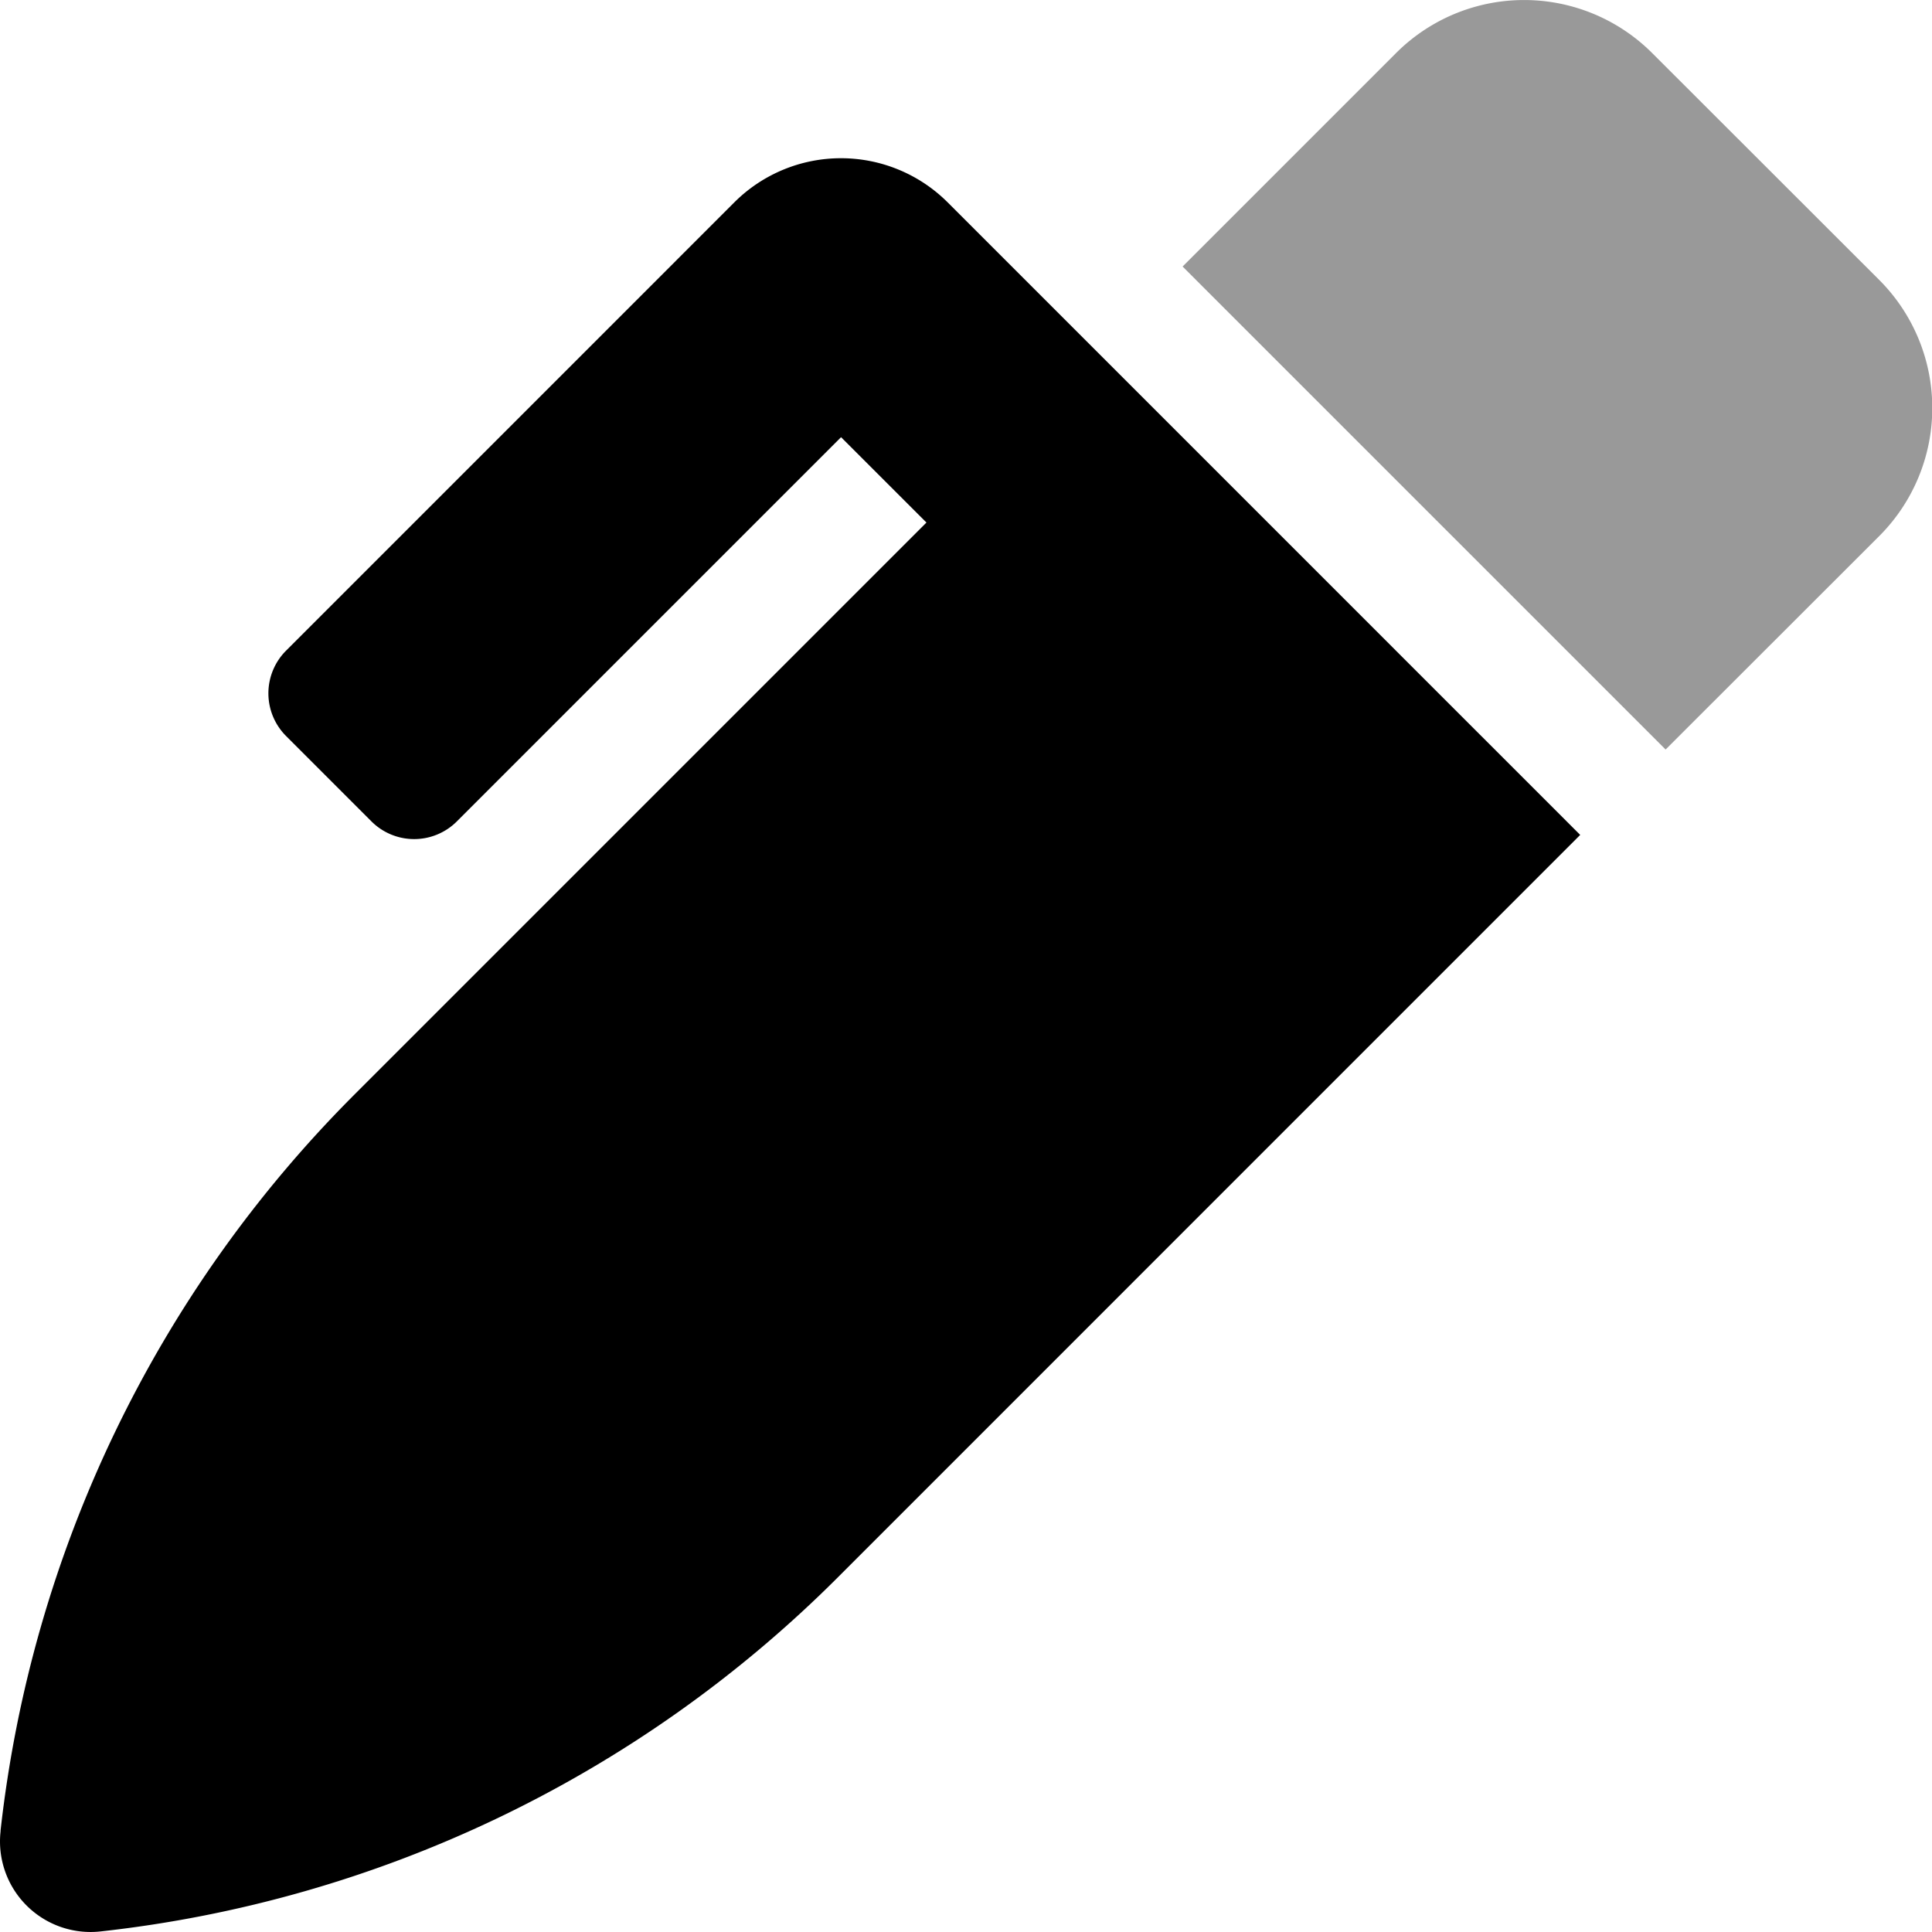
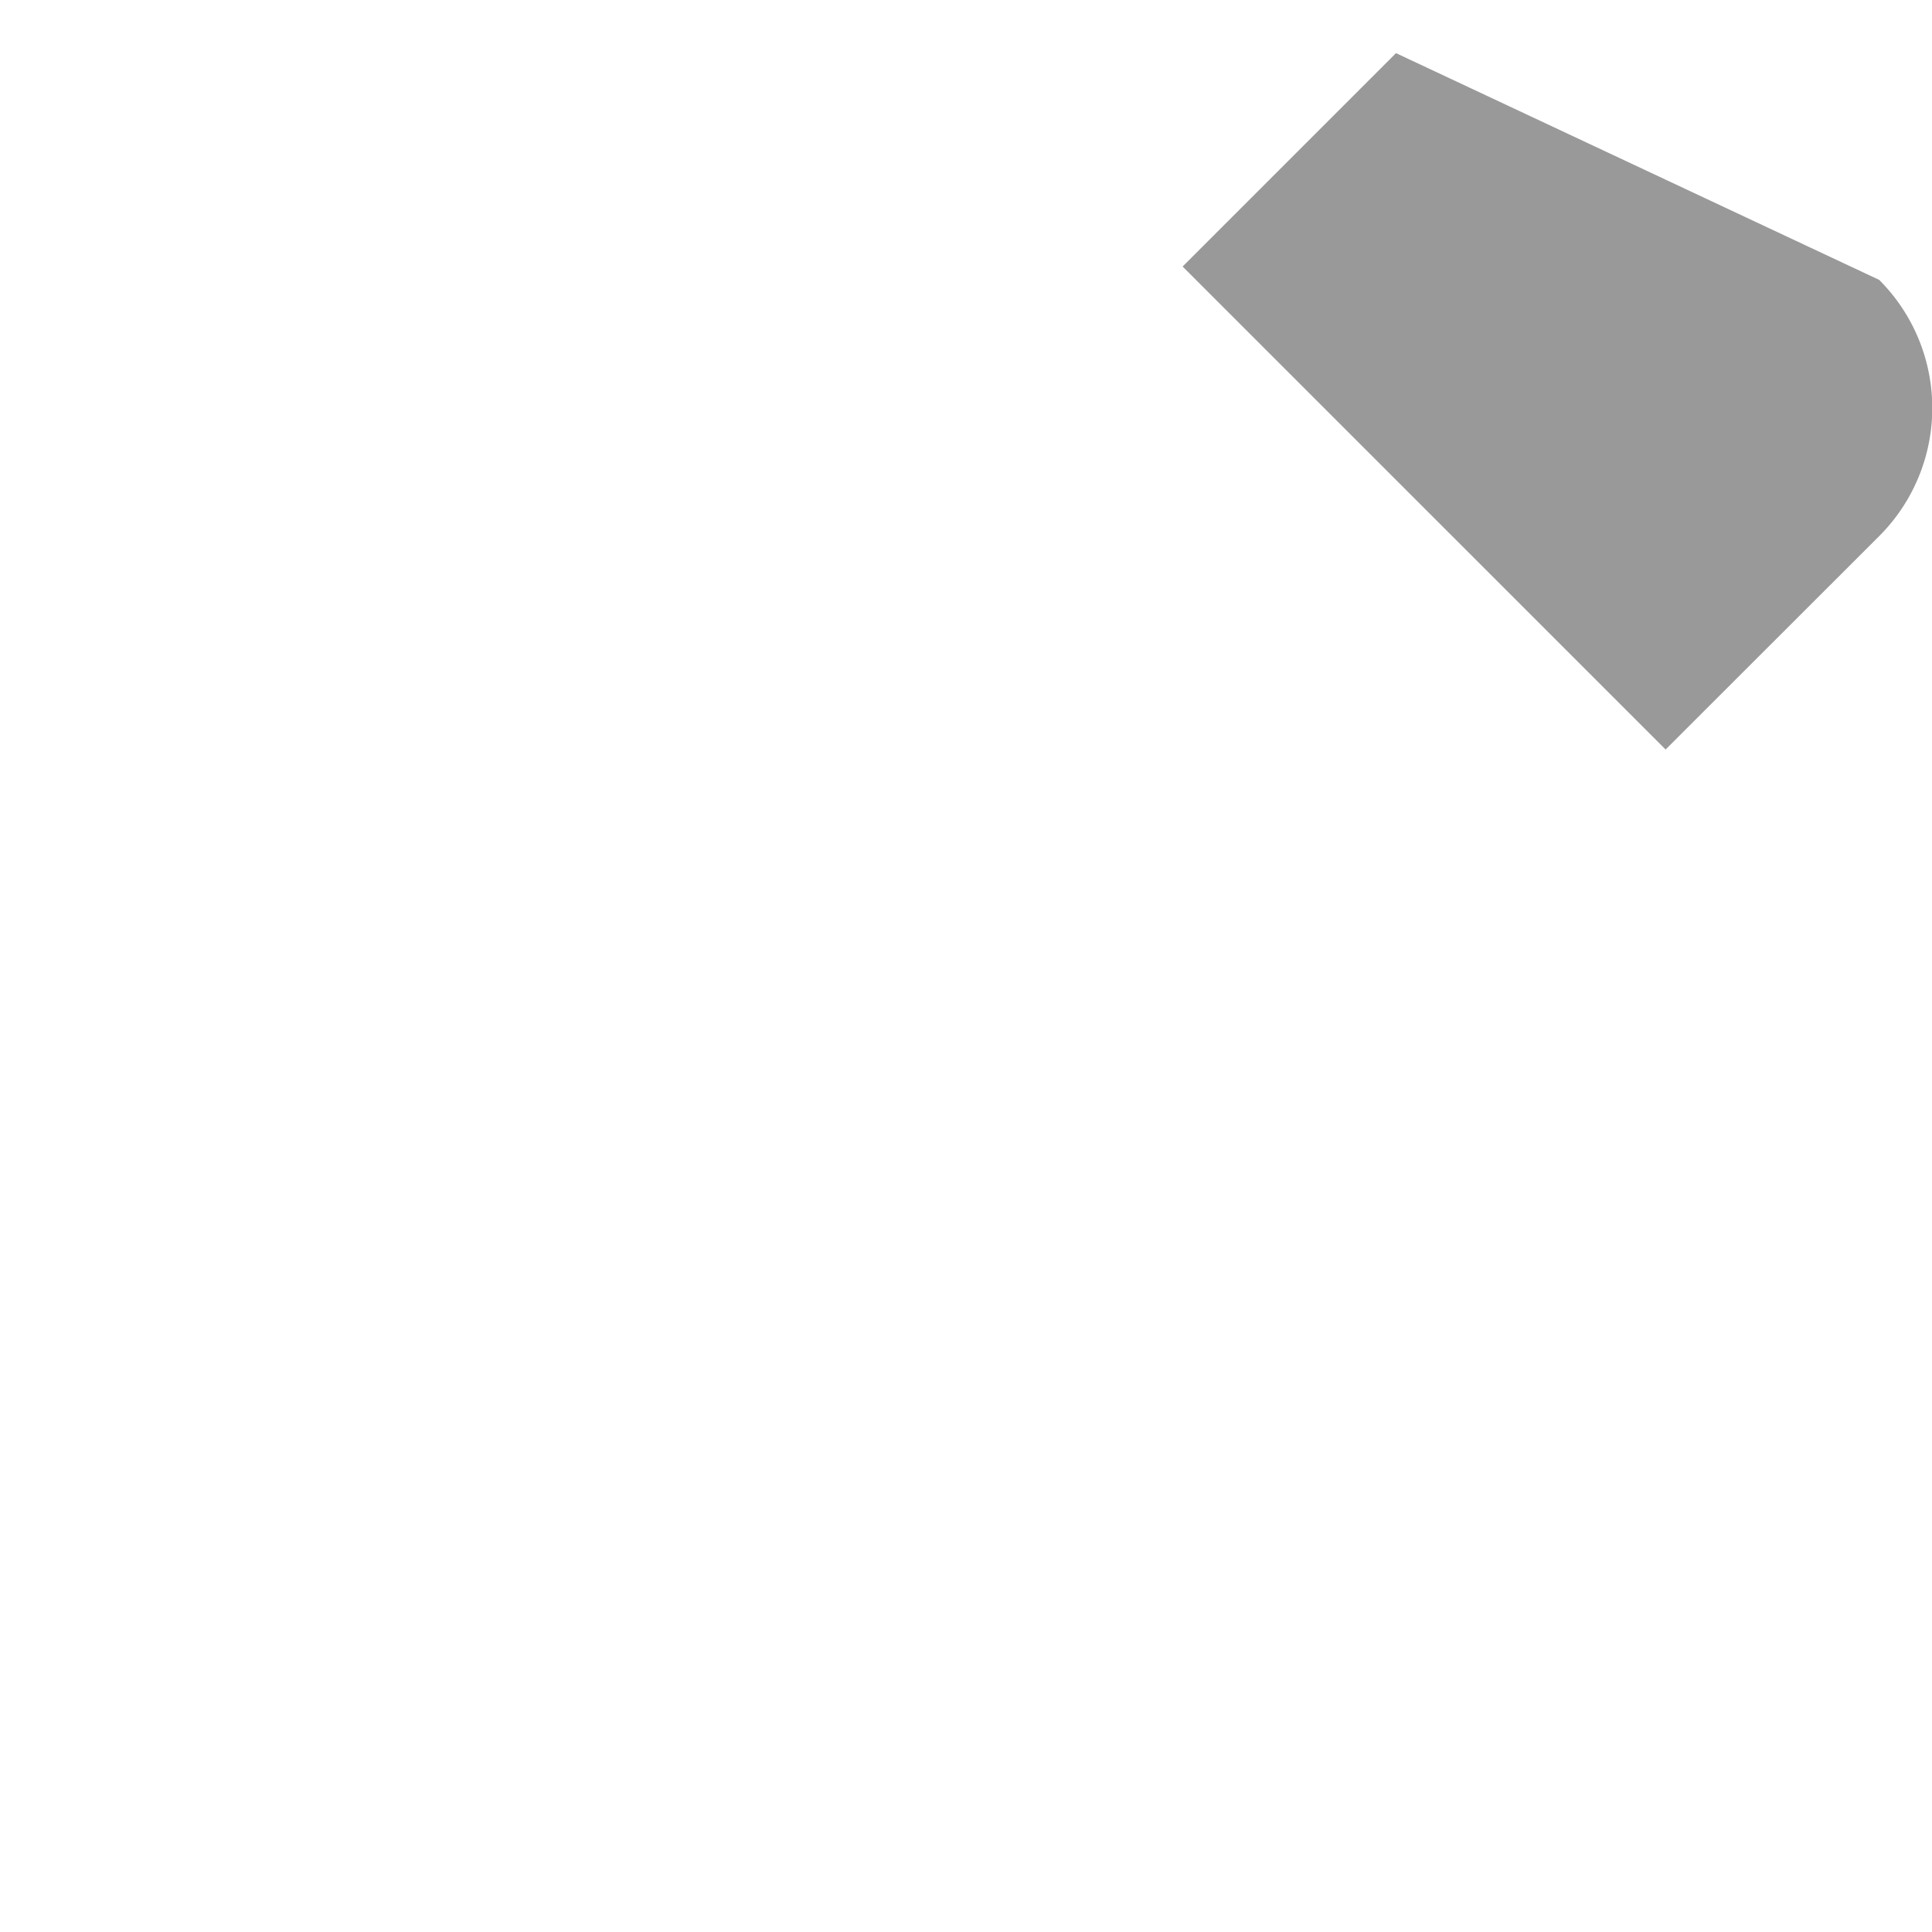
<svg xmlns="http://www.w3.org/2000/svg" viewBox="0 0 512 512">
  <defs>
    <style>.fa-secondary{opacity:.4}</style>
  </defs>
-   <path d="M498 74.17a48 48 0 0 1 0 67.91l-56.6 56.55-128-128 56.55-56.55a48 48 0 0 1 67.91 0z" class="fa-secondary" />
-   <path d="M336 138.49l82.77 82.77L222 418.05a327 327 0 0 1-195.34 93.8A24 24 0 0 1 .15 485.34v-.23A327 327 0 0 1 94 290l151.52-151.52-22.63-22.62-101.82 101.82a16 16 0 0 1-22.63 0l-22.63-22.63a16 16 0 0 1 0-22.62L194.59 53.64a40 40 0 0 1 56.56 0z" class="fa-primary" />
+   <path d="M498 74.17a48 48 0 0 1 0 67.91l-56.6 56.55-128-128 56.55-56.55z" class="fa-secondary" />
</svg>